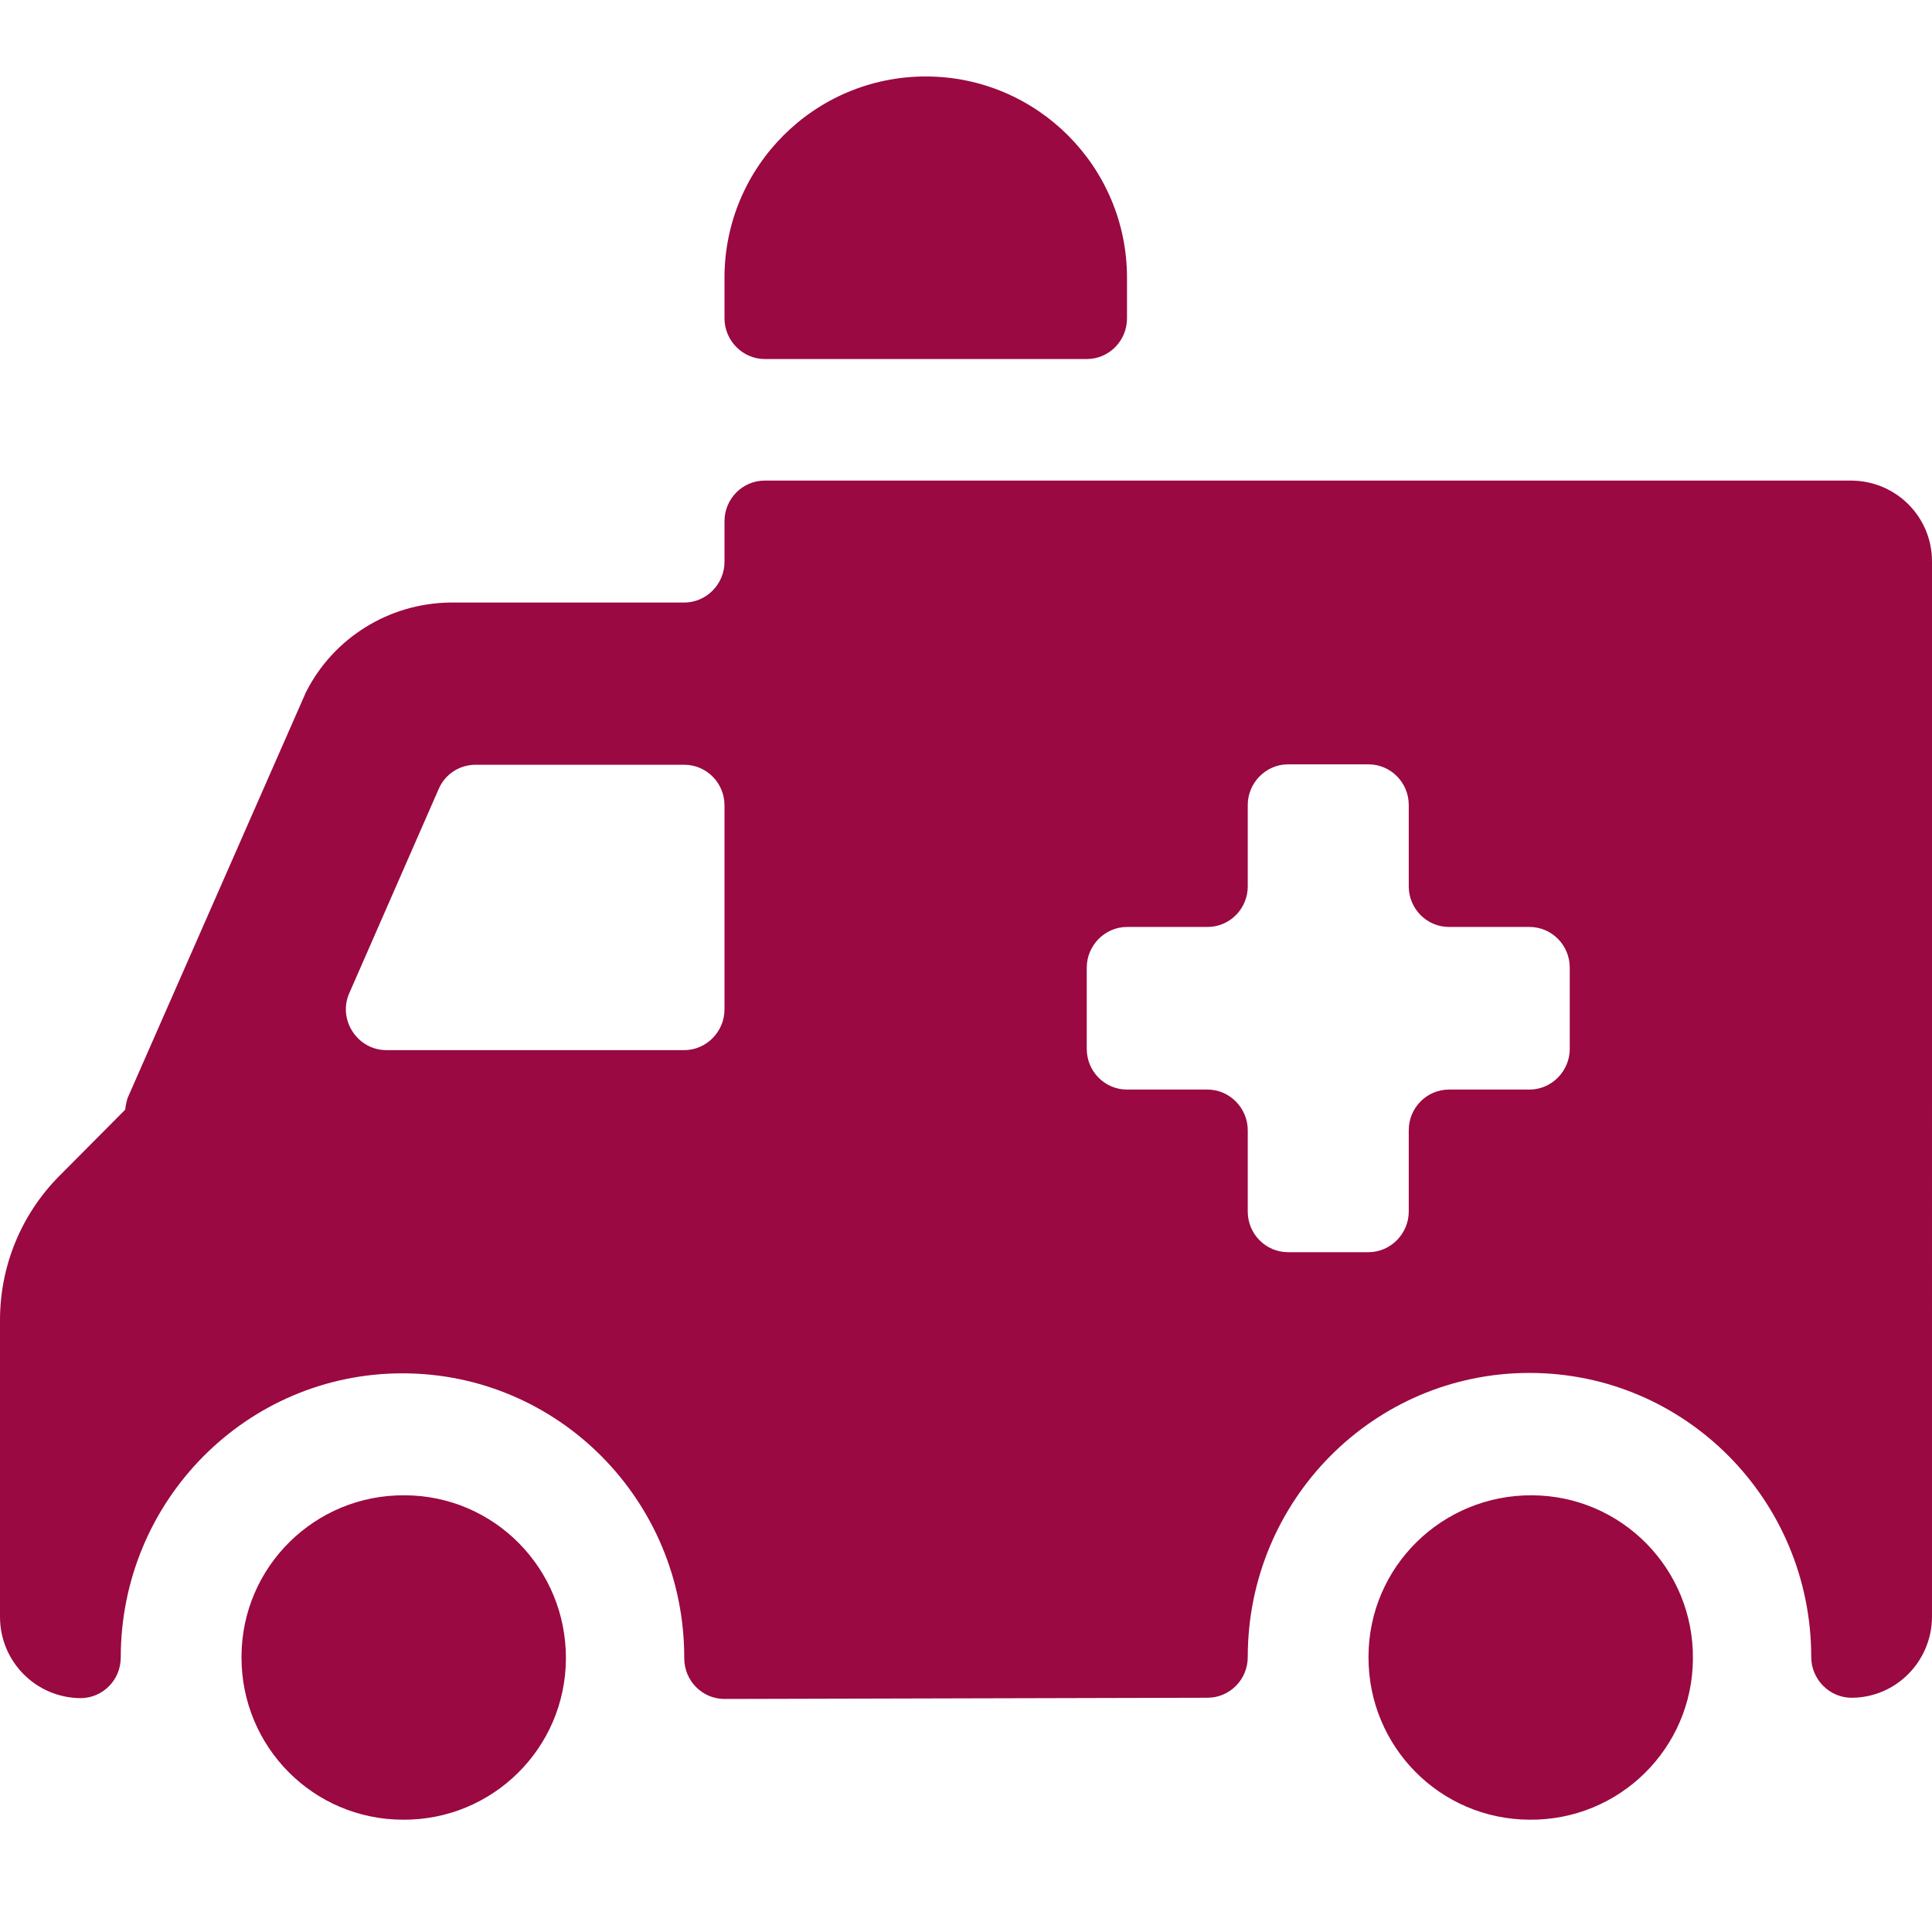
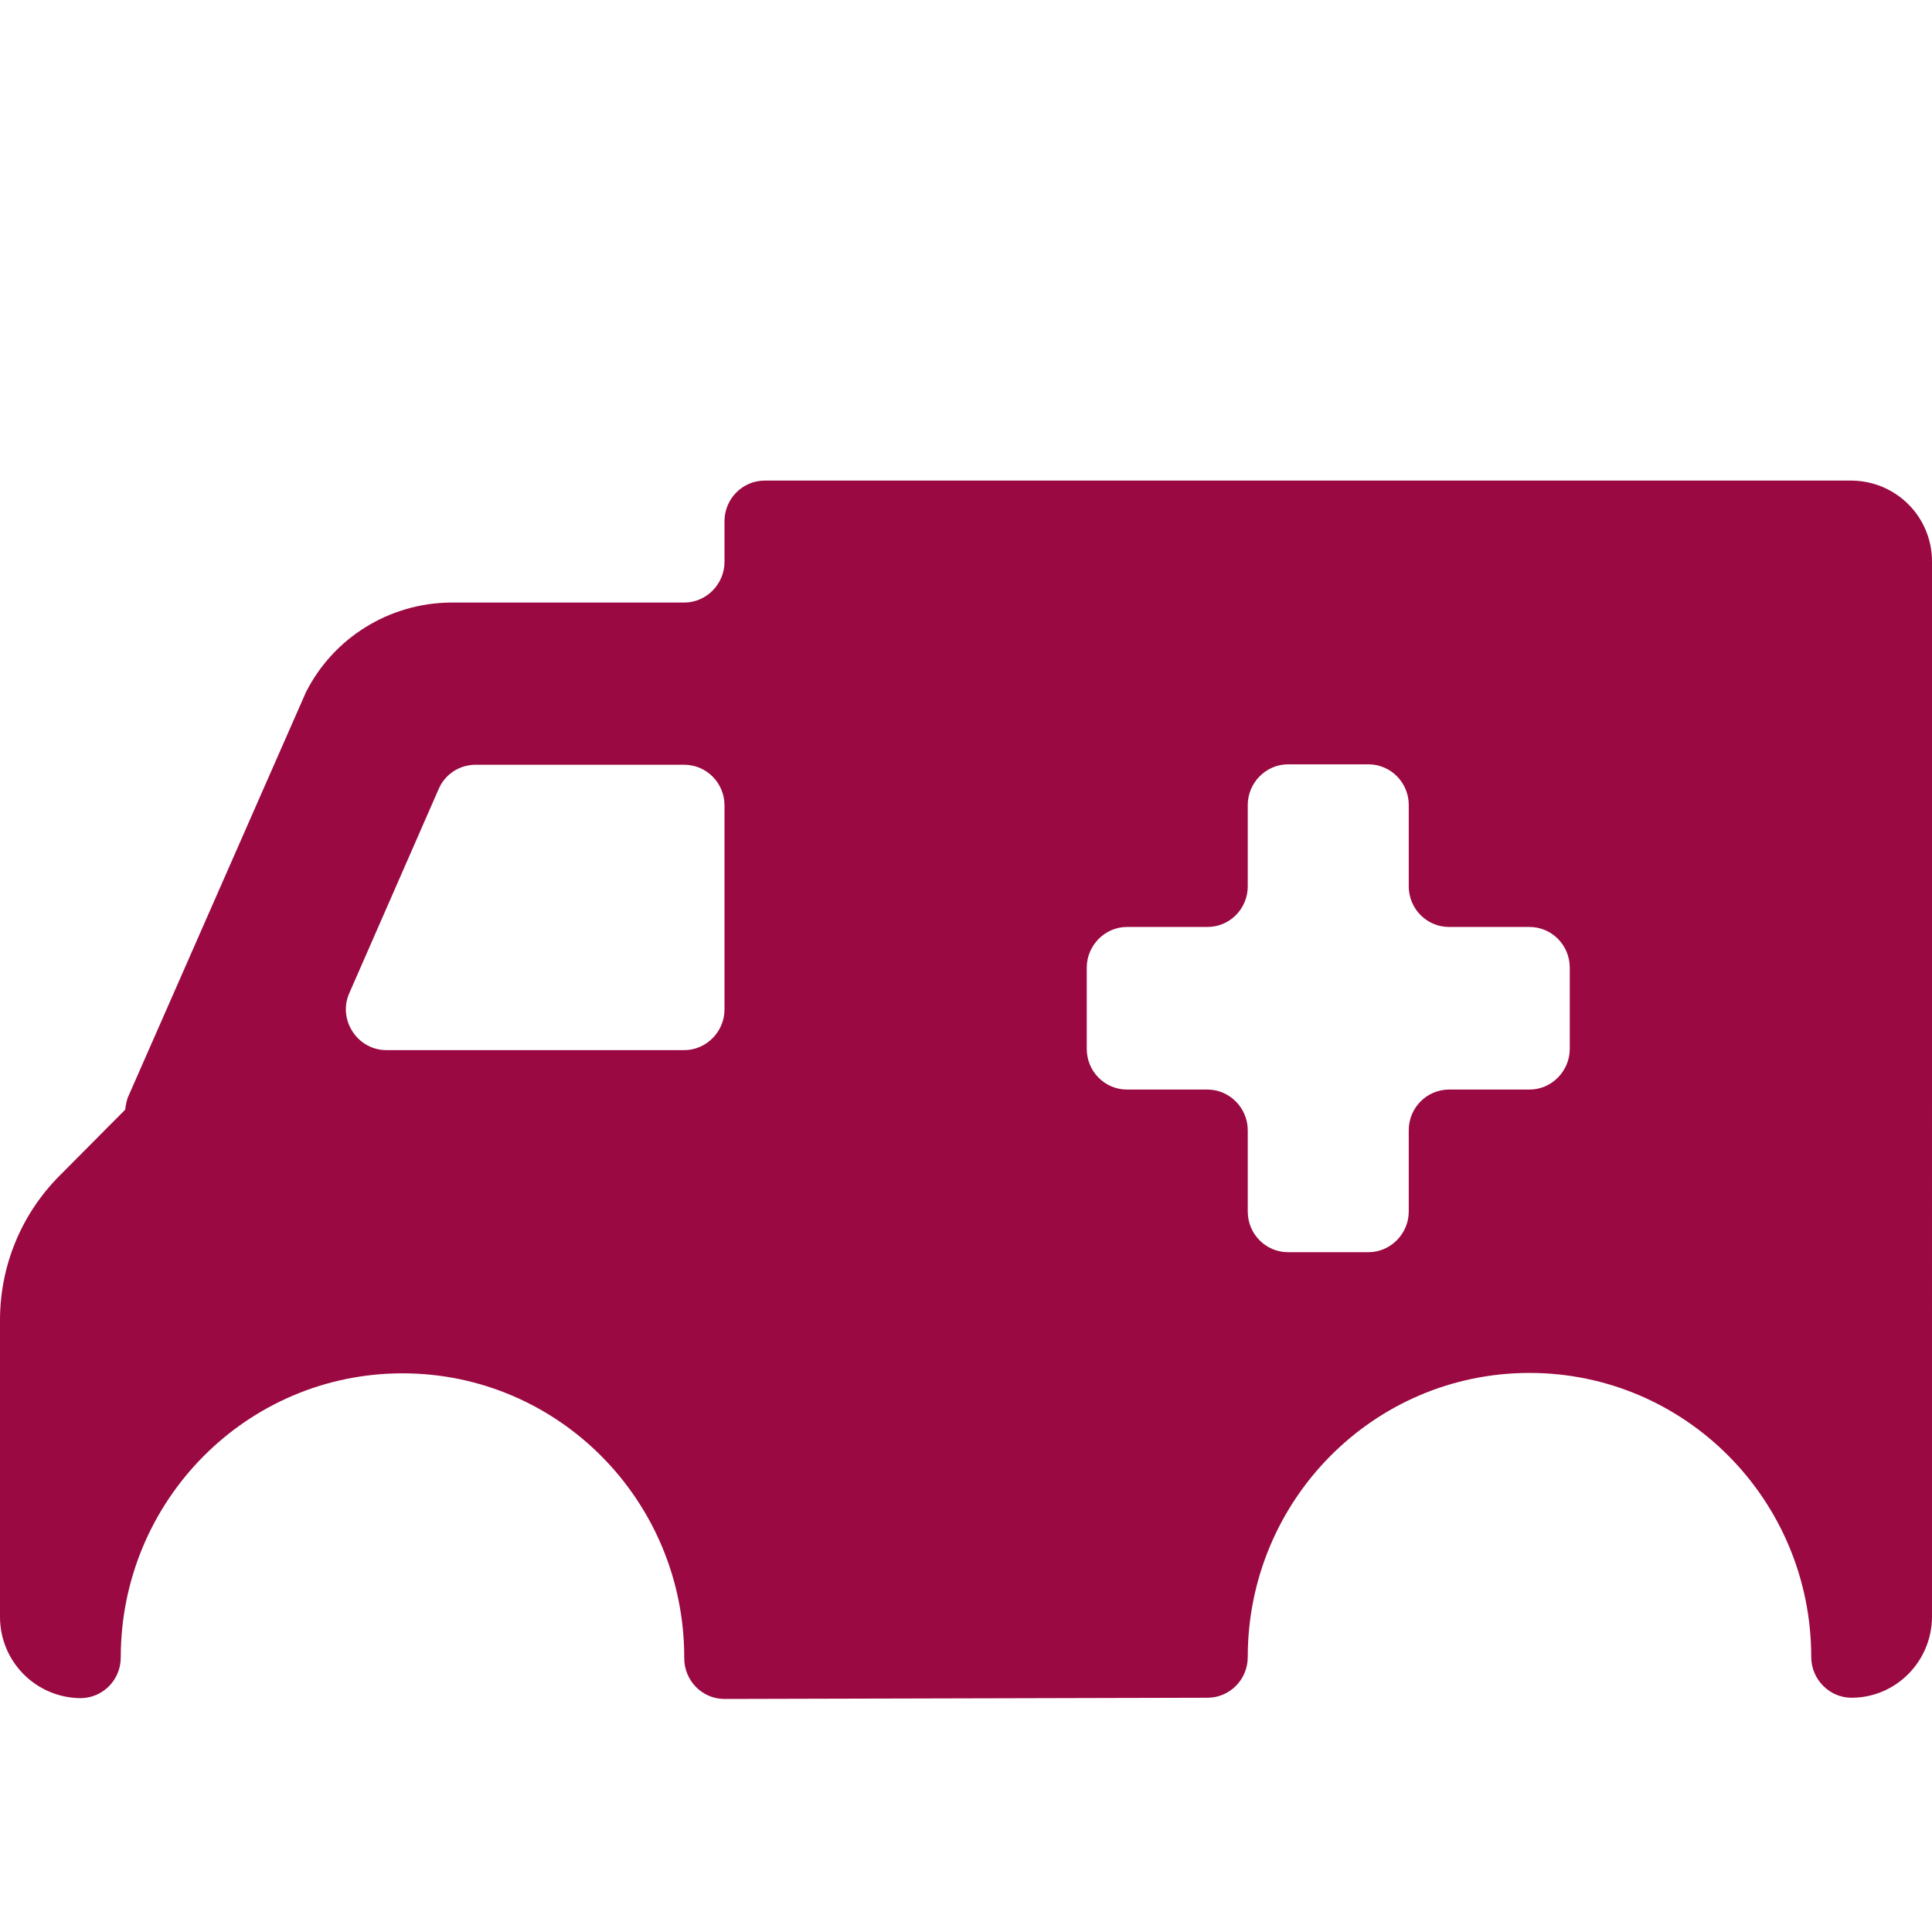
<svg xmlns="http://www.w3.org/2000/svg" id="Layer_1" data-name="Layer 1" viewBox="0 0 48 48">
  <defs>
    <style>
      .cls-1 {
        fill: #9a0941;
      }
    </style>
  </defs>
-   <path class="cls-1" d="m19,8.92h8c.55,0,1-.45,1-1.01v-1.01c0-2.76-2.24-5-5-5-2.76,0-5,2.24-5,5h0v1.01c0,.55.45,1.01,1,1.01" />
-   <path class="cls-1" d="m10,45.21c2.23.02,4.05-1.77,4.06-4s-1.77-4.05-4-4.06c-2.23-.02-4.05,1.77-4.06,4,0,.01,0,.02,0,.03,0,2.22,1.78,4.02,4,4.03,0,0,0,0,0,0" />
  <path class="cls-1" d="m46,11.94h-27c-.55,0-1,.45-1,1.01v1.01c0,.55-.45,1.01-1,1.01h-5.82c-1.52.02-2.9.88-3.58,2.23l-4.43,10.08c-.03.1-.05.2-.06.29l-1.64,1.65C.52,30.18,0,31.46,0,32.8v7.37c0,1.11.89,2.01,2,2.02h0c.55,0,1-.45,1-1.01,0,0,0,0,0,0,0-3.9,3.13-7.06,7-7.06s7,3.16,7,7.06v.02c0,.55.44,1.01,1,1.01h0l12-.03c.55,0,1-.45,1-1.01,0-3.9,3.13-7.06,7-7.06s7,3.16,7,7.06c0,.55.45,1.01,1,1.01h0c1.11,0,2-.91,2-2.02V13.95c0-1.11-.89-2-2-2.01m-28,13.14c0,.55-.45,1.01-1,1.01h-7.4c-.34,0-.65-.17-.84-.46-.19-.29-.22-.65-.08-.96l2.22-5.07c.16-.37.52-.6.92-.6h5.18c.55,0,1,.45,1,1.01v5.08Zm21,.98c0,.55-.45,1.01-1,1.01h-2c-.55,0-1,.45-1,1.01v2.02c0,.55-.45,1.01-1,1.01h-2c-.55,0-1-.45-1-1.01v-2.02c0-.55-.45-1.01-1-1.01h-2c-.55,0-1-.45-1-1.01v-2.02c0-.55.45-1.01,1-1.01h2c.55,0,1-.45,1-1.01v-2.02c0-.55.45-1.01,1-1.01h2c.55,0,1,.45,1,1.01v2.02c0,.56.45,1.01,1,1.01h2c.55,0,1,.45,1,1.01h0v2.02Z" />
-   <path class="cls-1" d="m38,45.21c2.23.02,4.05-1.77,4.06-4,.02-2.23-1.77-4.05-4-4.06s-4.05,1.77-4.06,4c0,.01,0,.02,0,.03,0,2.22,1.78,4.02,4,4.03,0,0,0,0,0,0" />
</svg>